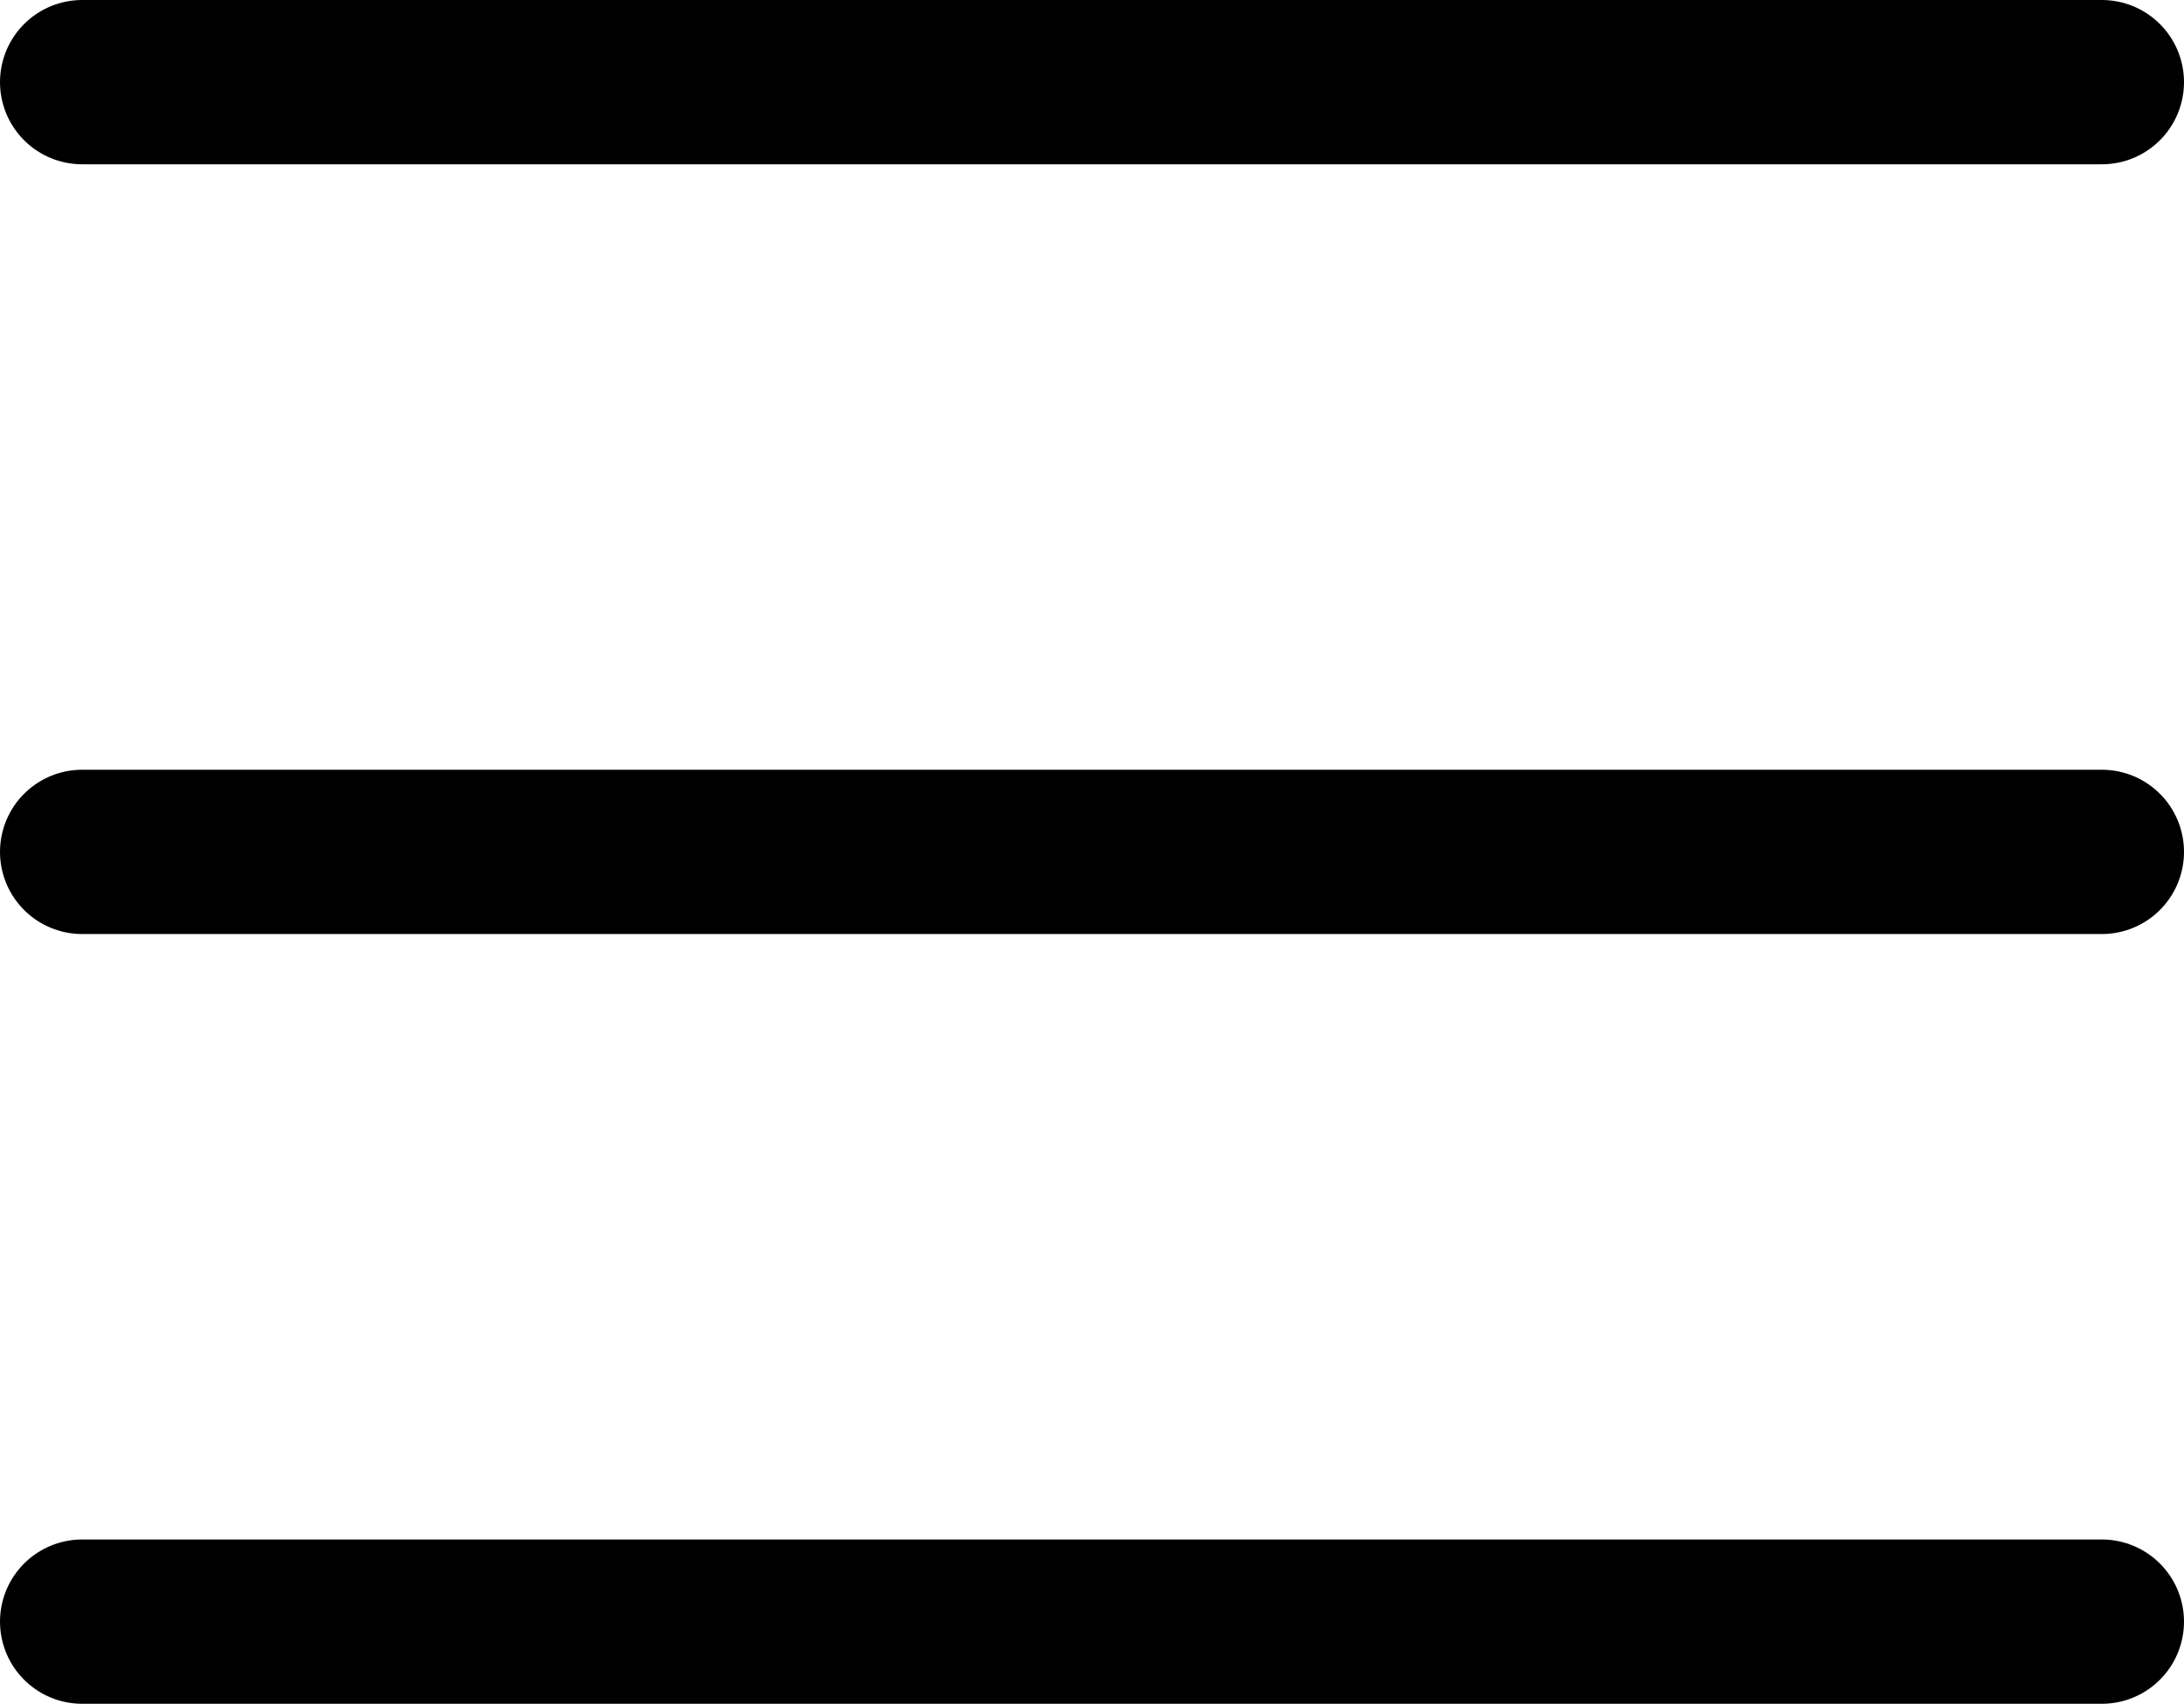
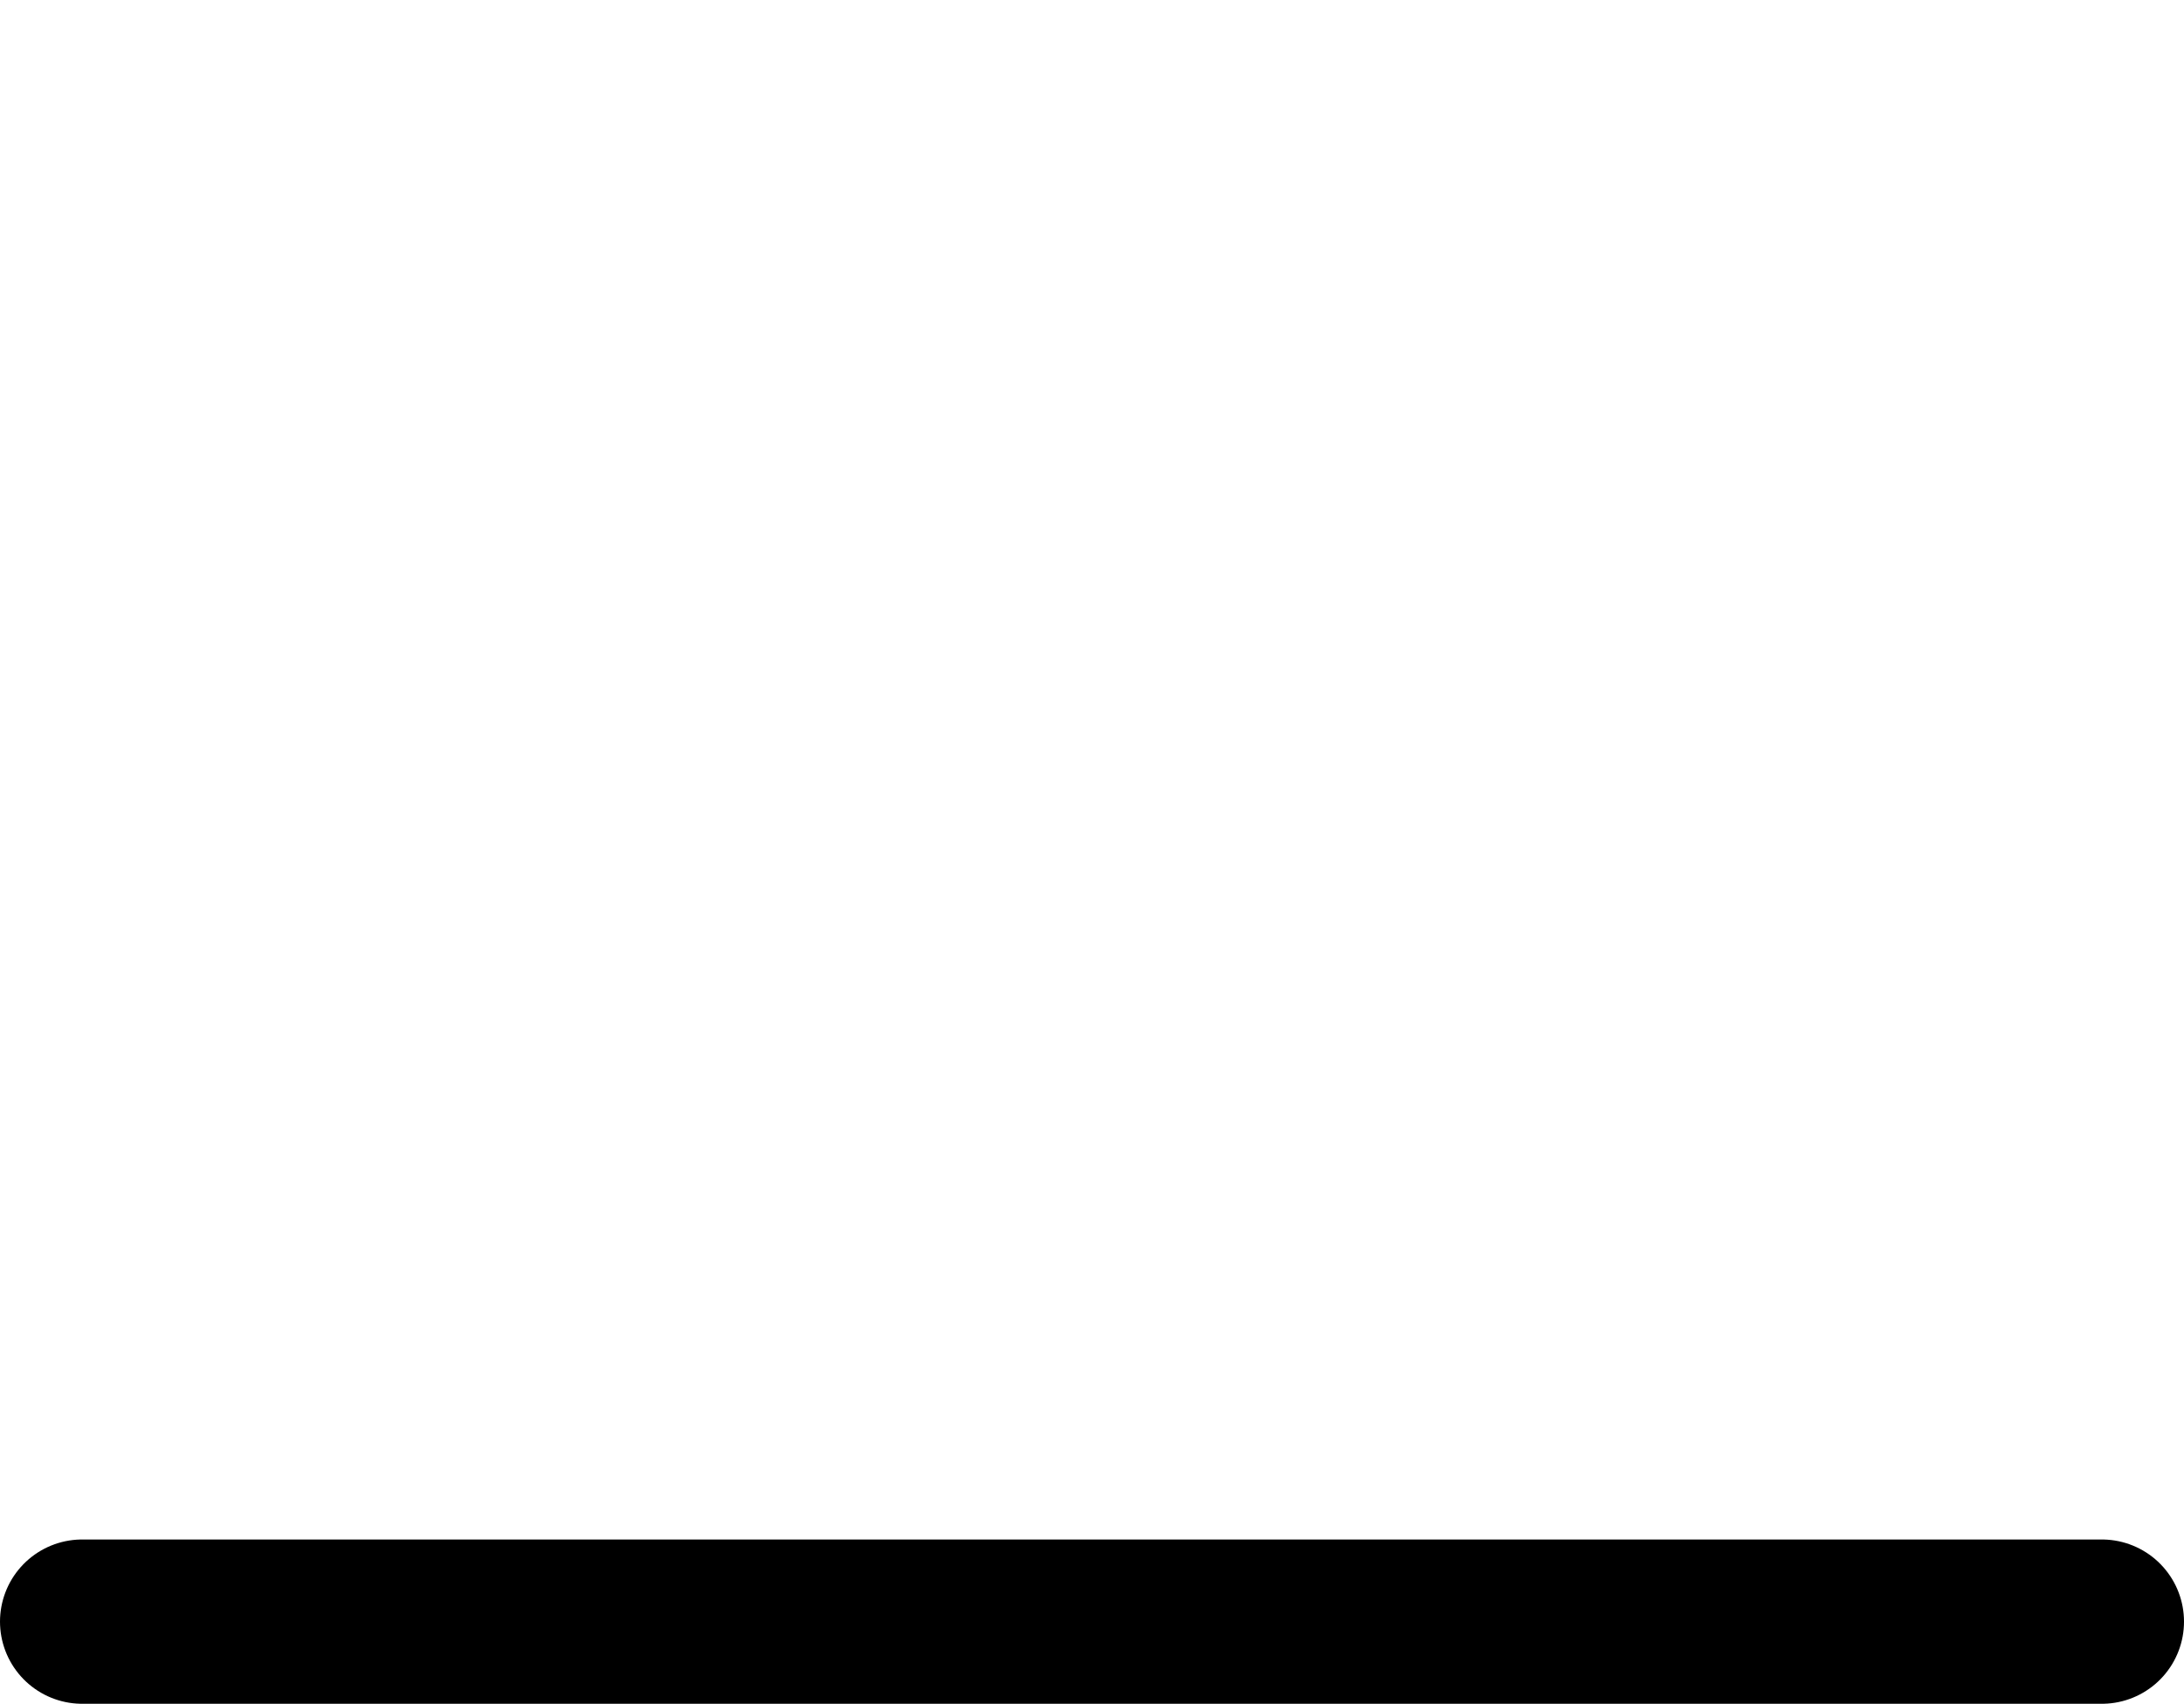
<svg xmlns="http://www.w3.org/2000/svg" width="19.936" height="15.556" viewBox="0 0 19.936 15.556">
  <g id="Menu" transform="translate(-22.75 -71.75)">
-     <line id="Menu_ligne_1" data-name="Menu ligne 1" x2="18.436" transform="translate(23.5 72.5)" fill="none" stroke="#000" stroke-linecap="round" stroke-width="1.5" />
-     <line id="Menu_ligne_2" data-name="Menu ligne 2" x2="18.436" transform="translate(23.5 79.528)" fill="none" stroke="#000" stroke-linecap="round" stroke-width="1.5" />
    <line id="Menu_ligne_3" data-name="Menu ligne 3" x2="18.436" transform="translate(23.5 86.556)" fill="none" stroke="#000" stroke-linecap="round" stroke-width="1.5" />
  </g>
</svg>